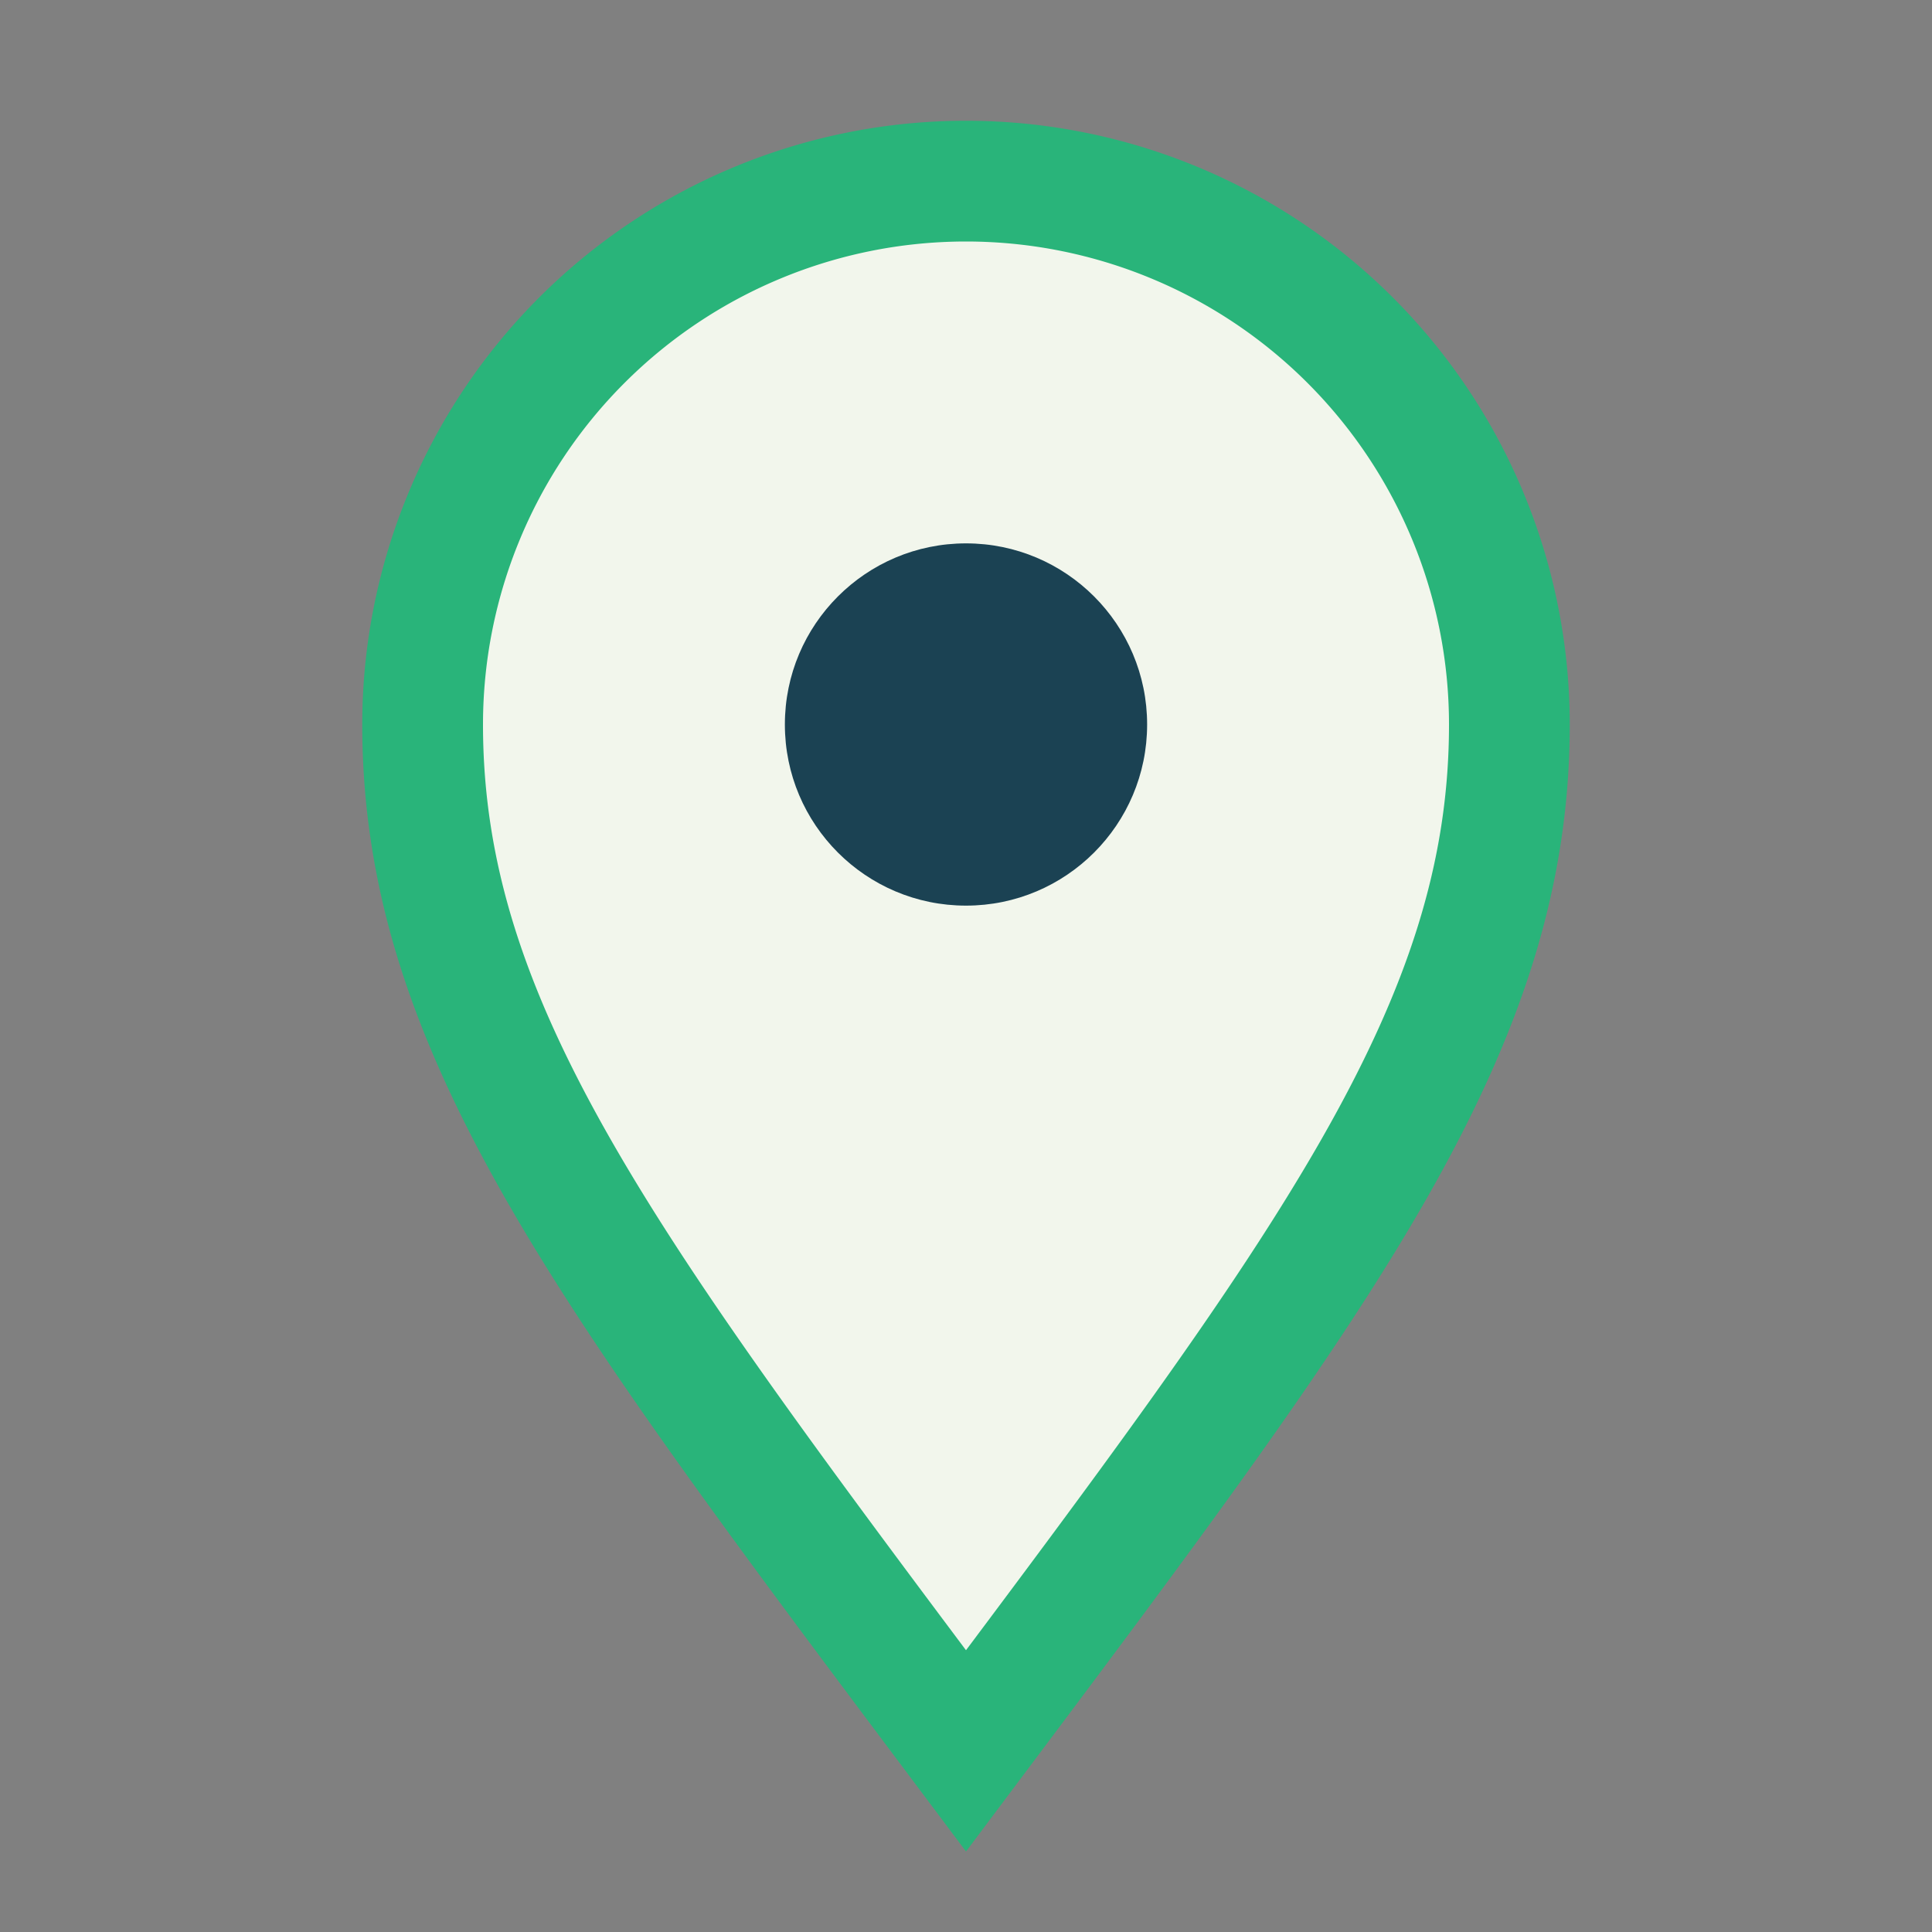
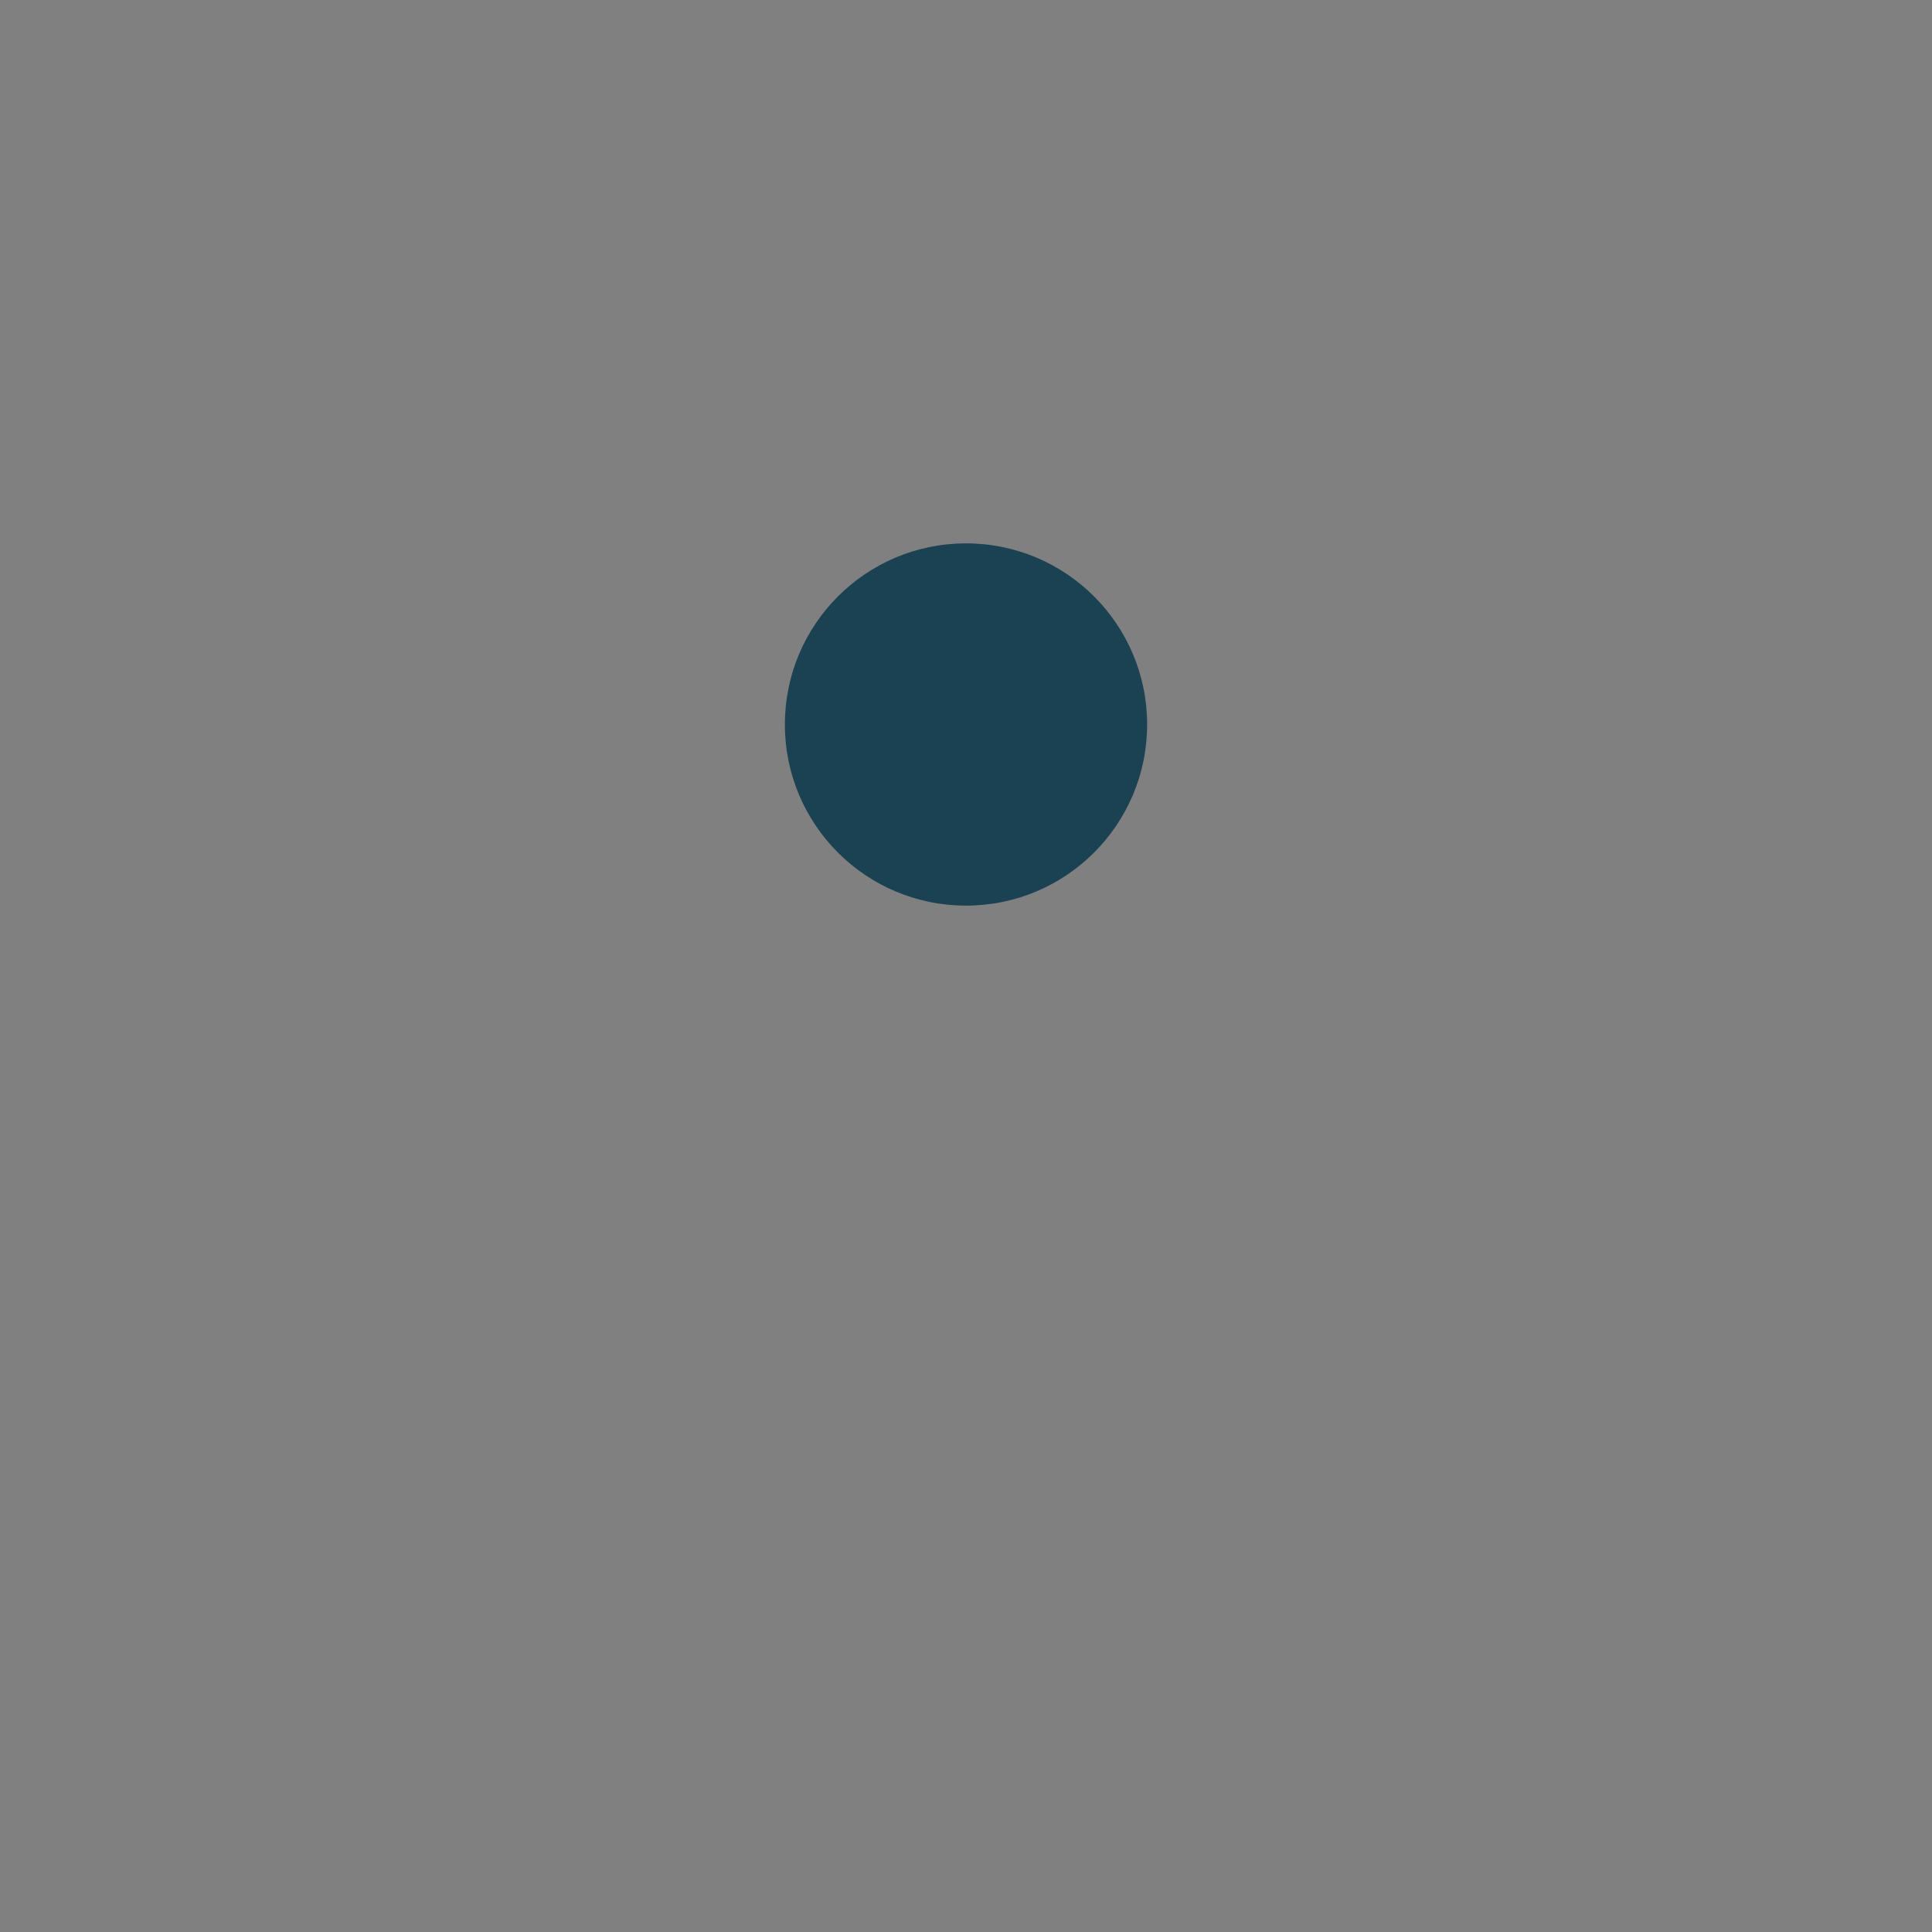
<svg xmlns="http://www.w3.org/2000/svg" width="32" height="32" viewBox="0 0 32 32">
  <rect x="0" y="0" width="32" height="32" fill="#808080" stroke="none" />
-   <path d="M16 29C10 21 7 17 7 12a9 9 0 1 1 18 0c0 5-3 9-9 17z" fill="#F2F6EC" stroke="#29B47A" stroke-width="2" />
  <circle cx="16" cy="12" r="3" fill="#1B4253" />
</svg>